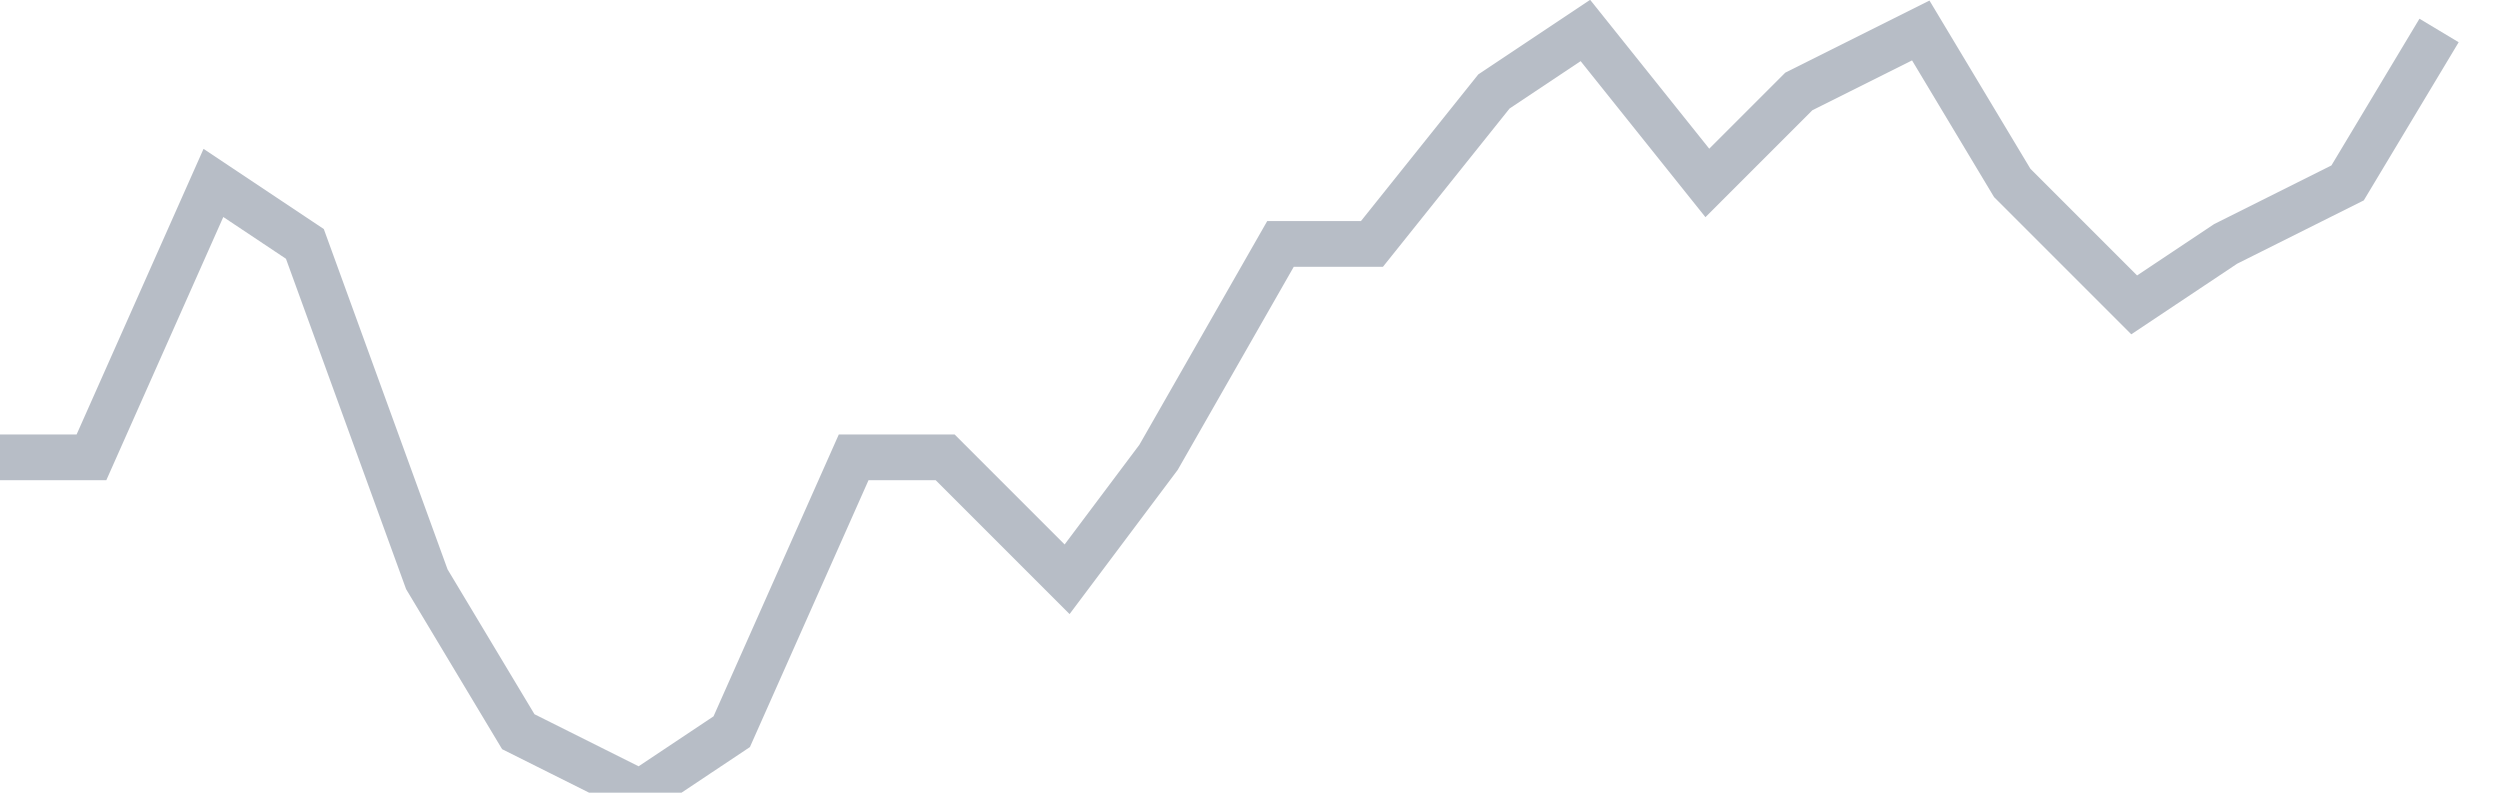
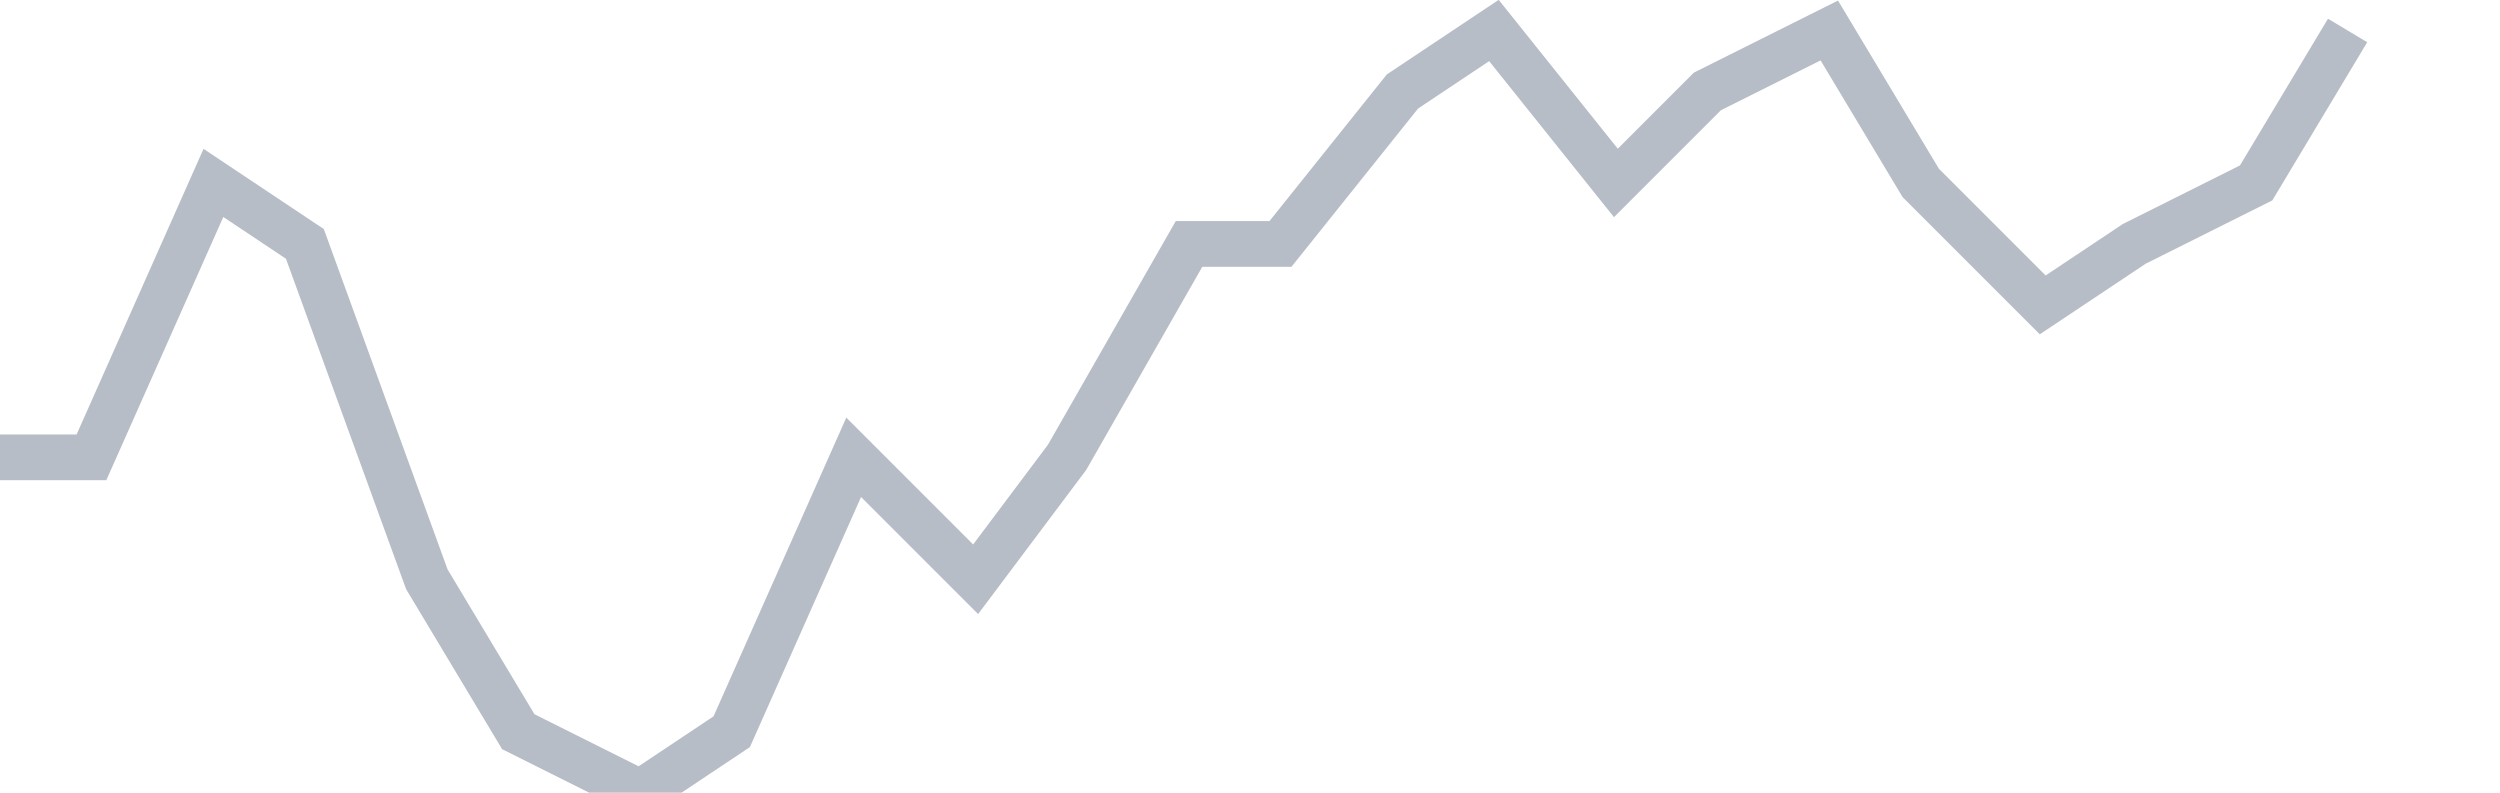
<svg xmlns="http://www.w3.org/2000/svg" width="82" height="26" fill="none">
-   <path d="M0 15h3l4-9 3 2 4 11 3 5 4 2 3-2 4-9h3l4 4 3-4 4-7h3l4-5 3-2 4 5 3-3 4-2 3 5 4 4 3-2 4-2 3-5" stroke="#B7BDC6" stroke-width="1.5" />
+   <path d="M0 15h3l4-9 3 2 4 11 3 5 4 2 3-2 4-9l4 4 3-4 4-7h3l4-5 3-2 4 5 3-3 4-2 3 5 4 4 3-2 4-2 3-5" stroke="#B7BDC6" stroke-width="1.5" />
</svg>